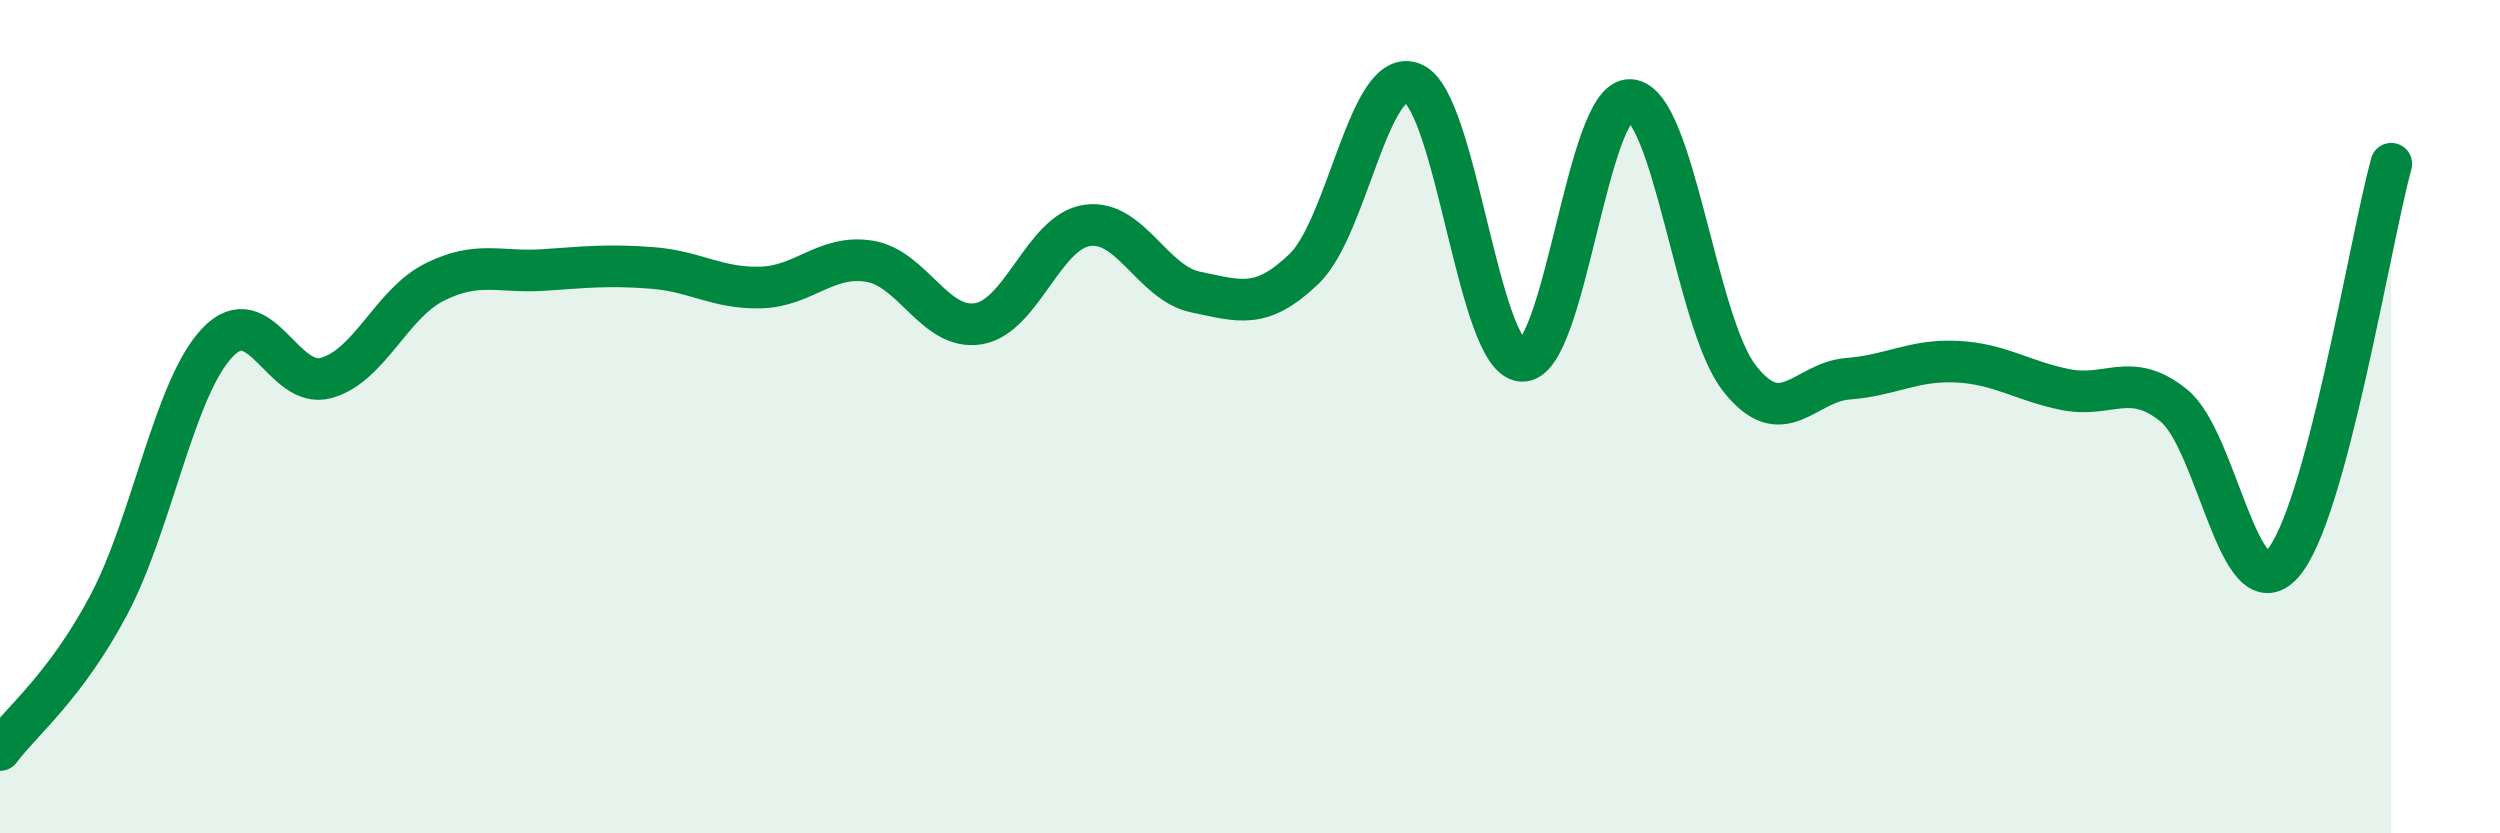
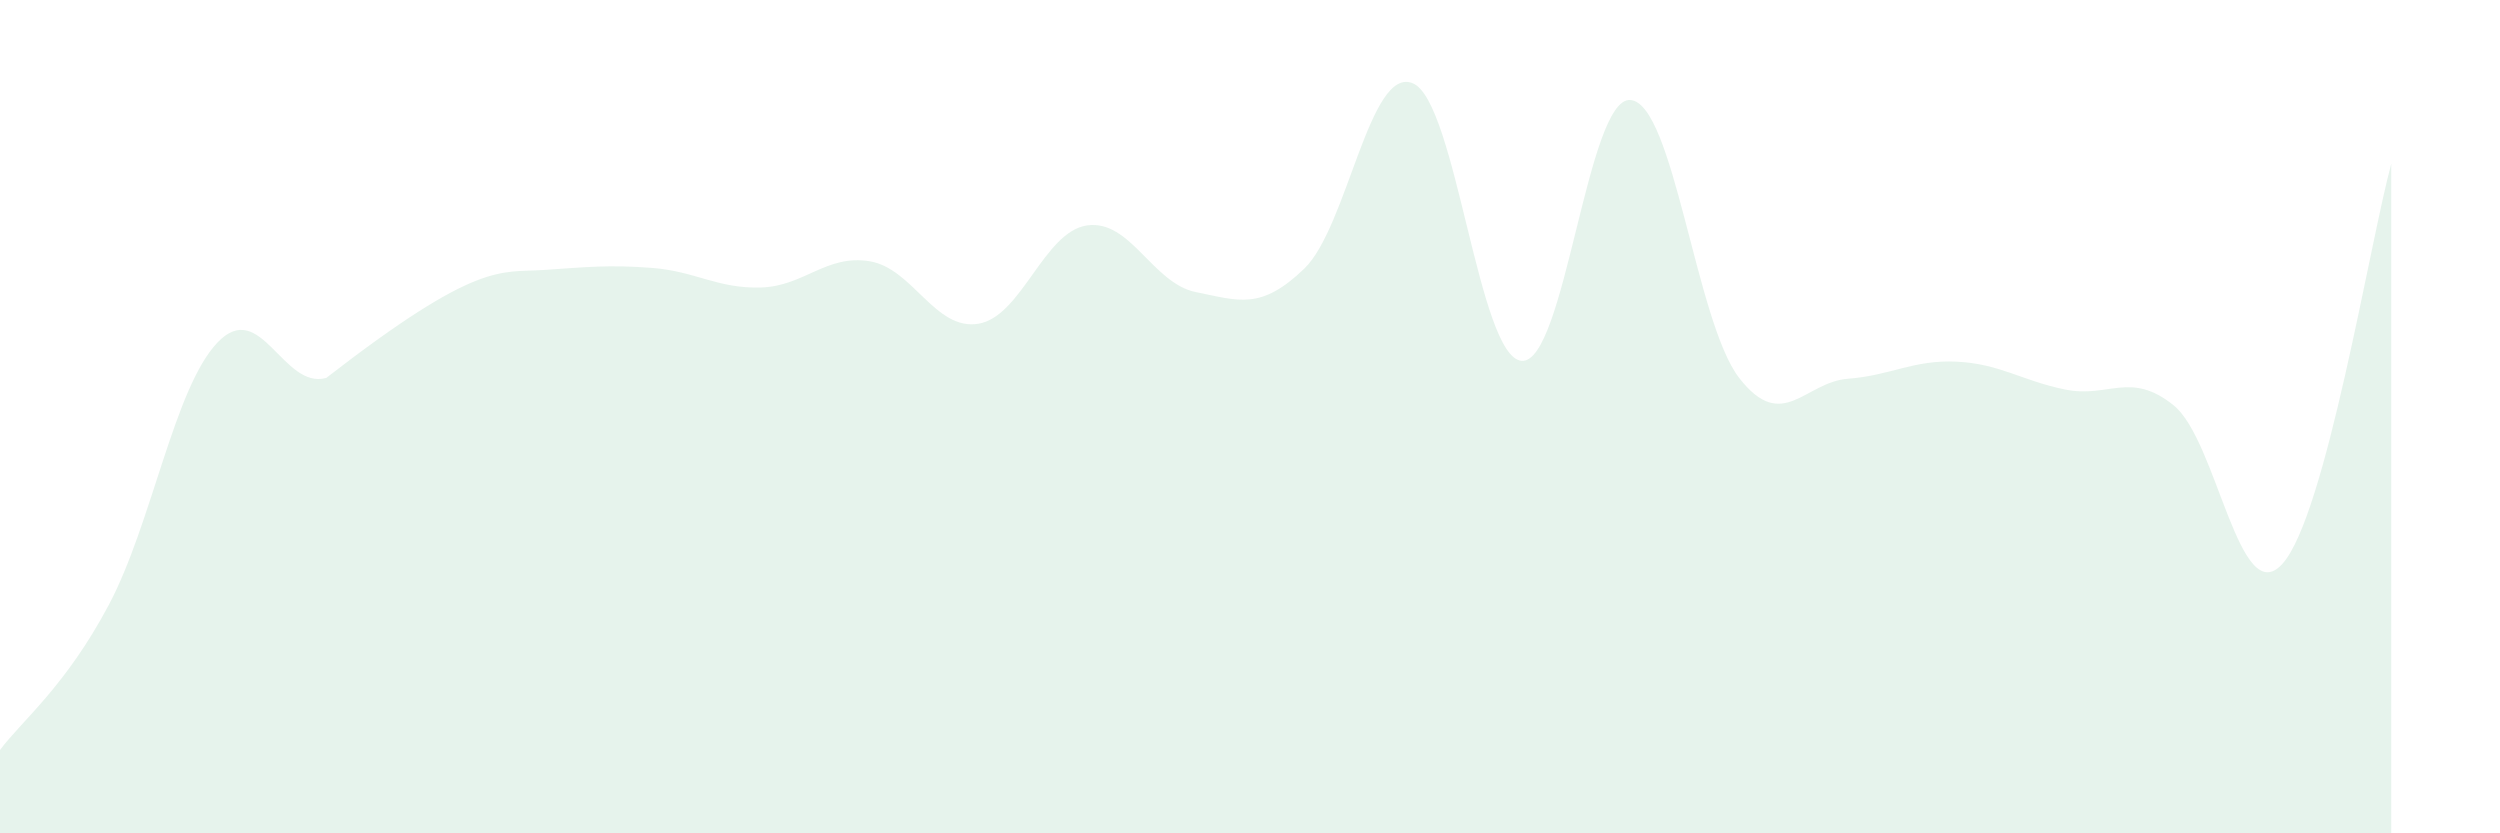
<svg xmlns="http://www.w3.org/2000/svg" width="60" height="20" viewBox="0 0 60 20">
-   <path d="M 0,18 C 0.52,17.3 1.57,16.48 2.61,14.52 C 3.65,12.56 4.18,9.31 5.22,8.22 C 6.26,7.13 6.79,9.36 7.83,9.07 C 8.87,8.78 9.39,7.29 10.43,6.77 C 11.47,6.25 12,6.55 13.04,6.48 C 14.08,6.41 14.61,6.35 15.65,6.43 C 16.69,6.51 17.22,6.93 18.26,6.9 C 19.3,6.87 19.83,6.1 20.87,6.27 C 21.91,6.44 22.44,7.94 23.48,7.77 C 24.52,7.6 25.05,5.56 26.09,5.41 C 27.13,5.26 27.66,6.8 28.7,7.01 C 29.74,7.22 30.26,7.45 31.3,6.45 C 32.34,5.45 32.87,1.56 33.91,2 C 34.95,2.44 35.48,8.58 36.52,8.66 C 37.56,8.74 38.09,2.32 39.13,2.4 C 40.17,2.48 40.7,7.73 41.74,9.07 C 42.78,10.41 43.31,9.17 44.35,9.09 C 45.39,9.01 45.92,8.63 46.96,8.68 C 48,8.73 48.53,9.14 49.57,9.35 C 50.61,9.56 51.13,8.89 52.17,9.73 C 53.21,10.57 53.74,14.69 54.78,13.53 C 55.82,12.37 56.87,5.85 57.39,3.93L57.39 20L0 20Z" fill="#008740" opacity="0.1" stroke-linecap="round" stroke-linejoin="round" />
-   <path d="M 0,18 C 0.52,17.3 1.57,16.48 2.61,14.52 C 3.65,12.56 4.18,9.31 5.22,8.22 C 6.26,7.13 6.79,9.36 7.83,9.07 C 8.87,8.78 9.39,7.29 10.43,6.77 C 11.47,6.25 12,6.55 13.04,6.48 C 14.08,6.41 14.61,6.35 15.65,6.43 C 16.69,6.51 17.22,6.93 18.26,6.9 C 19.3,6.87 19.83,6.1 20.87,6.27 C 21.91,6.44 22.44,7.94 23.48,7.77 C 24.52,7.6 25.05,5.56 26.09,5.41 C 27.13,5.26 27.66,6.8 28.7,7.01 C 29.74,7.22 30.26,7.45 31.3,6.45 C 32.34,5.45 32.87,1.56 33.91,2 C 34.95,2.44 35.48,8.58 36.52,8.66 C 37.56,8.74 38.09,2.32 39.13,2.4 C 40.17,2.48 40.7,7.73 41.74,9.07 C 42.78,10.41 43.31,9.17 44.35,9.09 C 45.39,9.01 45.92,8.63 46.96,8.68 C 48,8.73 48.53,9.14 49.57,9.35 C 50.61,9.56 51.13,8.89 52.17,9.73 C 53.21,10.57 53.74,14.69 54.78,13.53 C 55.82,12.37 56.87,5.85 57.39,3.93" stroke="#008740" stroke-width="1" fill="none" stroke-linecap="round" stroke-linejoin="round" />
+   <path d="M 0,18 C 0.52,17.3 1.57,16.48 2.61,14.52 C 3.65,12.56 4.18,9.31 5.22,8.22 C 6.26,7.13 6.79,9.36 7.83,9.07 C 11.47,6.25 12,6.55 13.04,6.48 C 14.08,6.41 14.61,6.35 15.65,6.43 C 16.69,6.51 17.22,6.93 18.26,6.9 C 19.3,6.87 19.83,6.1 20.87,6.27 C 21.91,6.44 22.44,7.94 23.48,7.77 C 24.52,7.6 25.05,5.56 26.09,5.41 C 27.13,5.26 27.66,6.8 28.7,7.01 C 29.74,7.22 30.26,7.45 31.3,6.45 C 32.34,5.45 32.87,1.56 33.91,2 C 34.95,2.44 35.48,8.58 36.52,8.66 C 37.56,8.74 38.09,2.32 39.13,2.4 C 40.17,2.48 40.7,7.73 41.74,9.07 C 42.78,10.41 43.31,9.17 44.35,9.09 C 45.39,9.01 45.92,8.63 46.96,8.68 C 48,8.73 48.53,9.14 49.57,9.35 C 50.61,9.56 51.13,8.89 52.17,9.73 C 53.21,10.57 53.74,14.69 54.78,13.53 C 55.82,12.37 56.87,5.85 57.39,3.93L57.39 20L0 20Z" fill="#008740" opacity="0.1" stroke-linecap="round" stroke-linejoin="round" />
</svg>